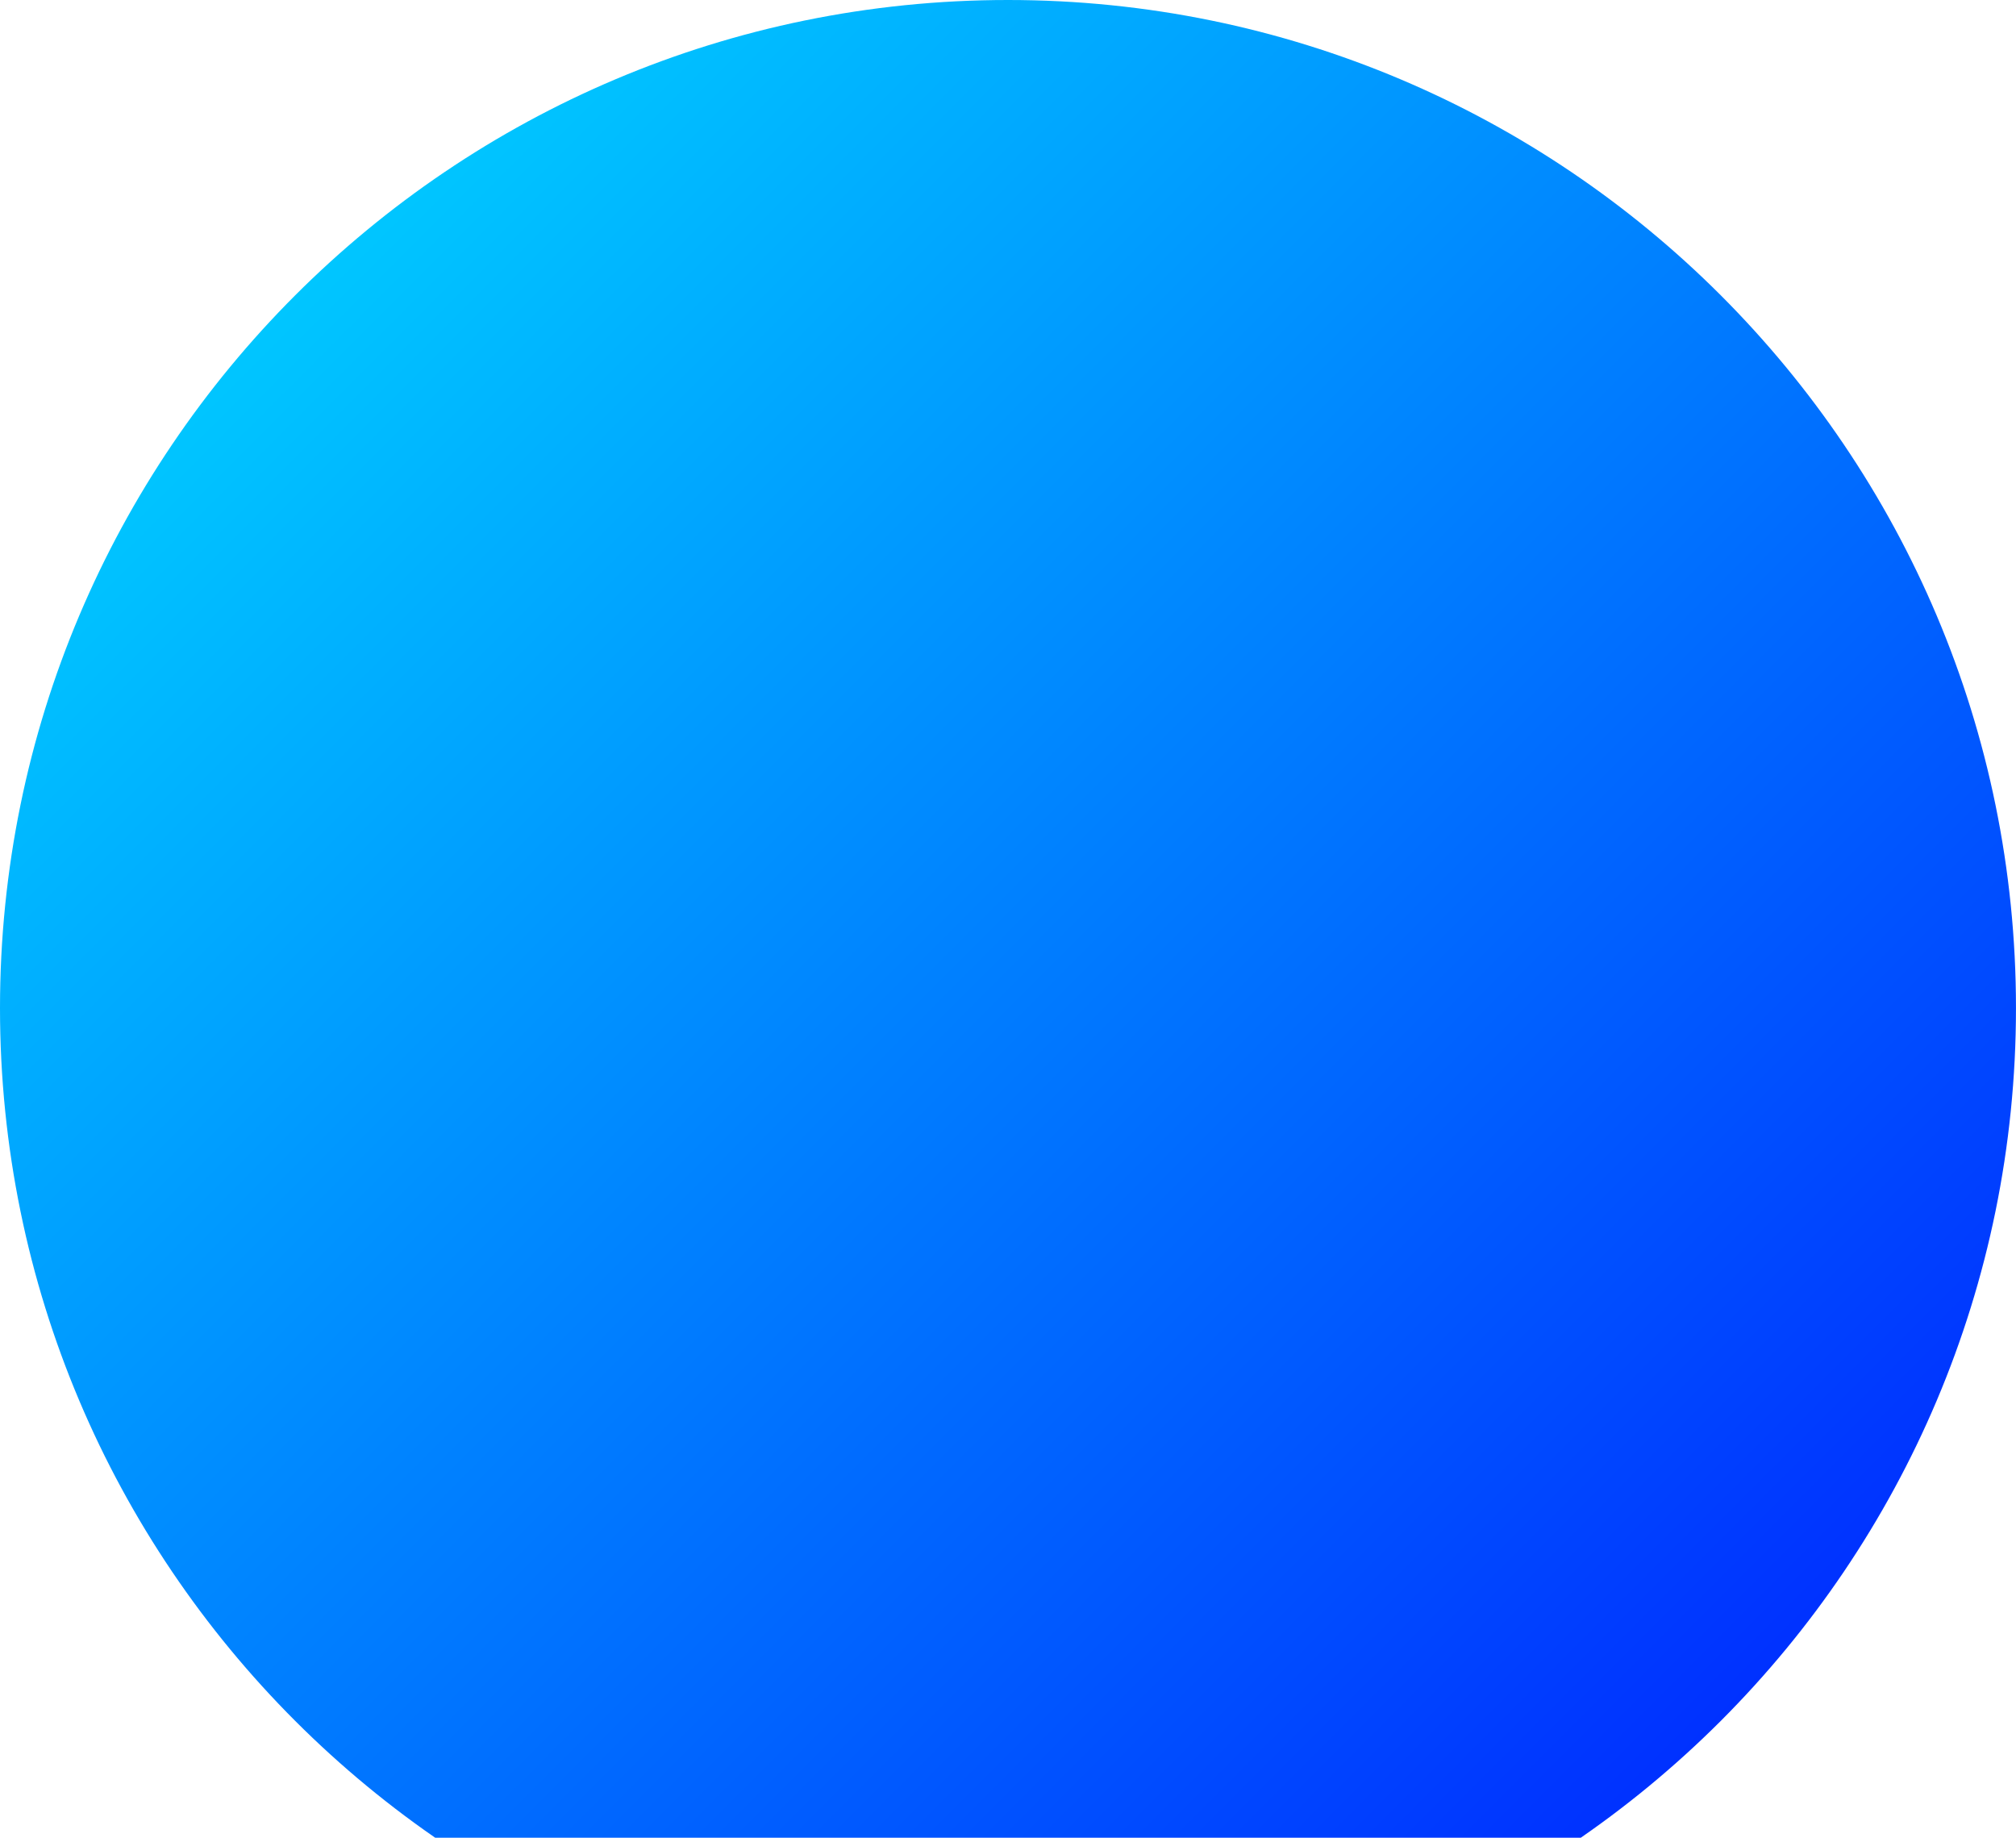
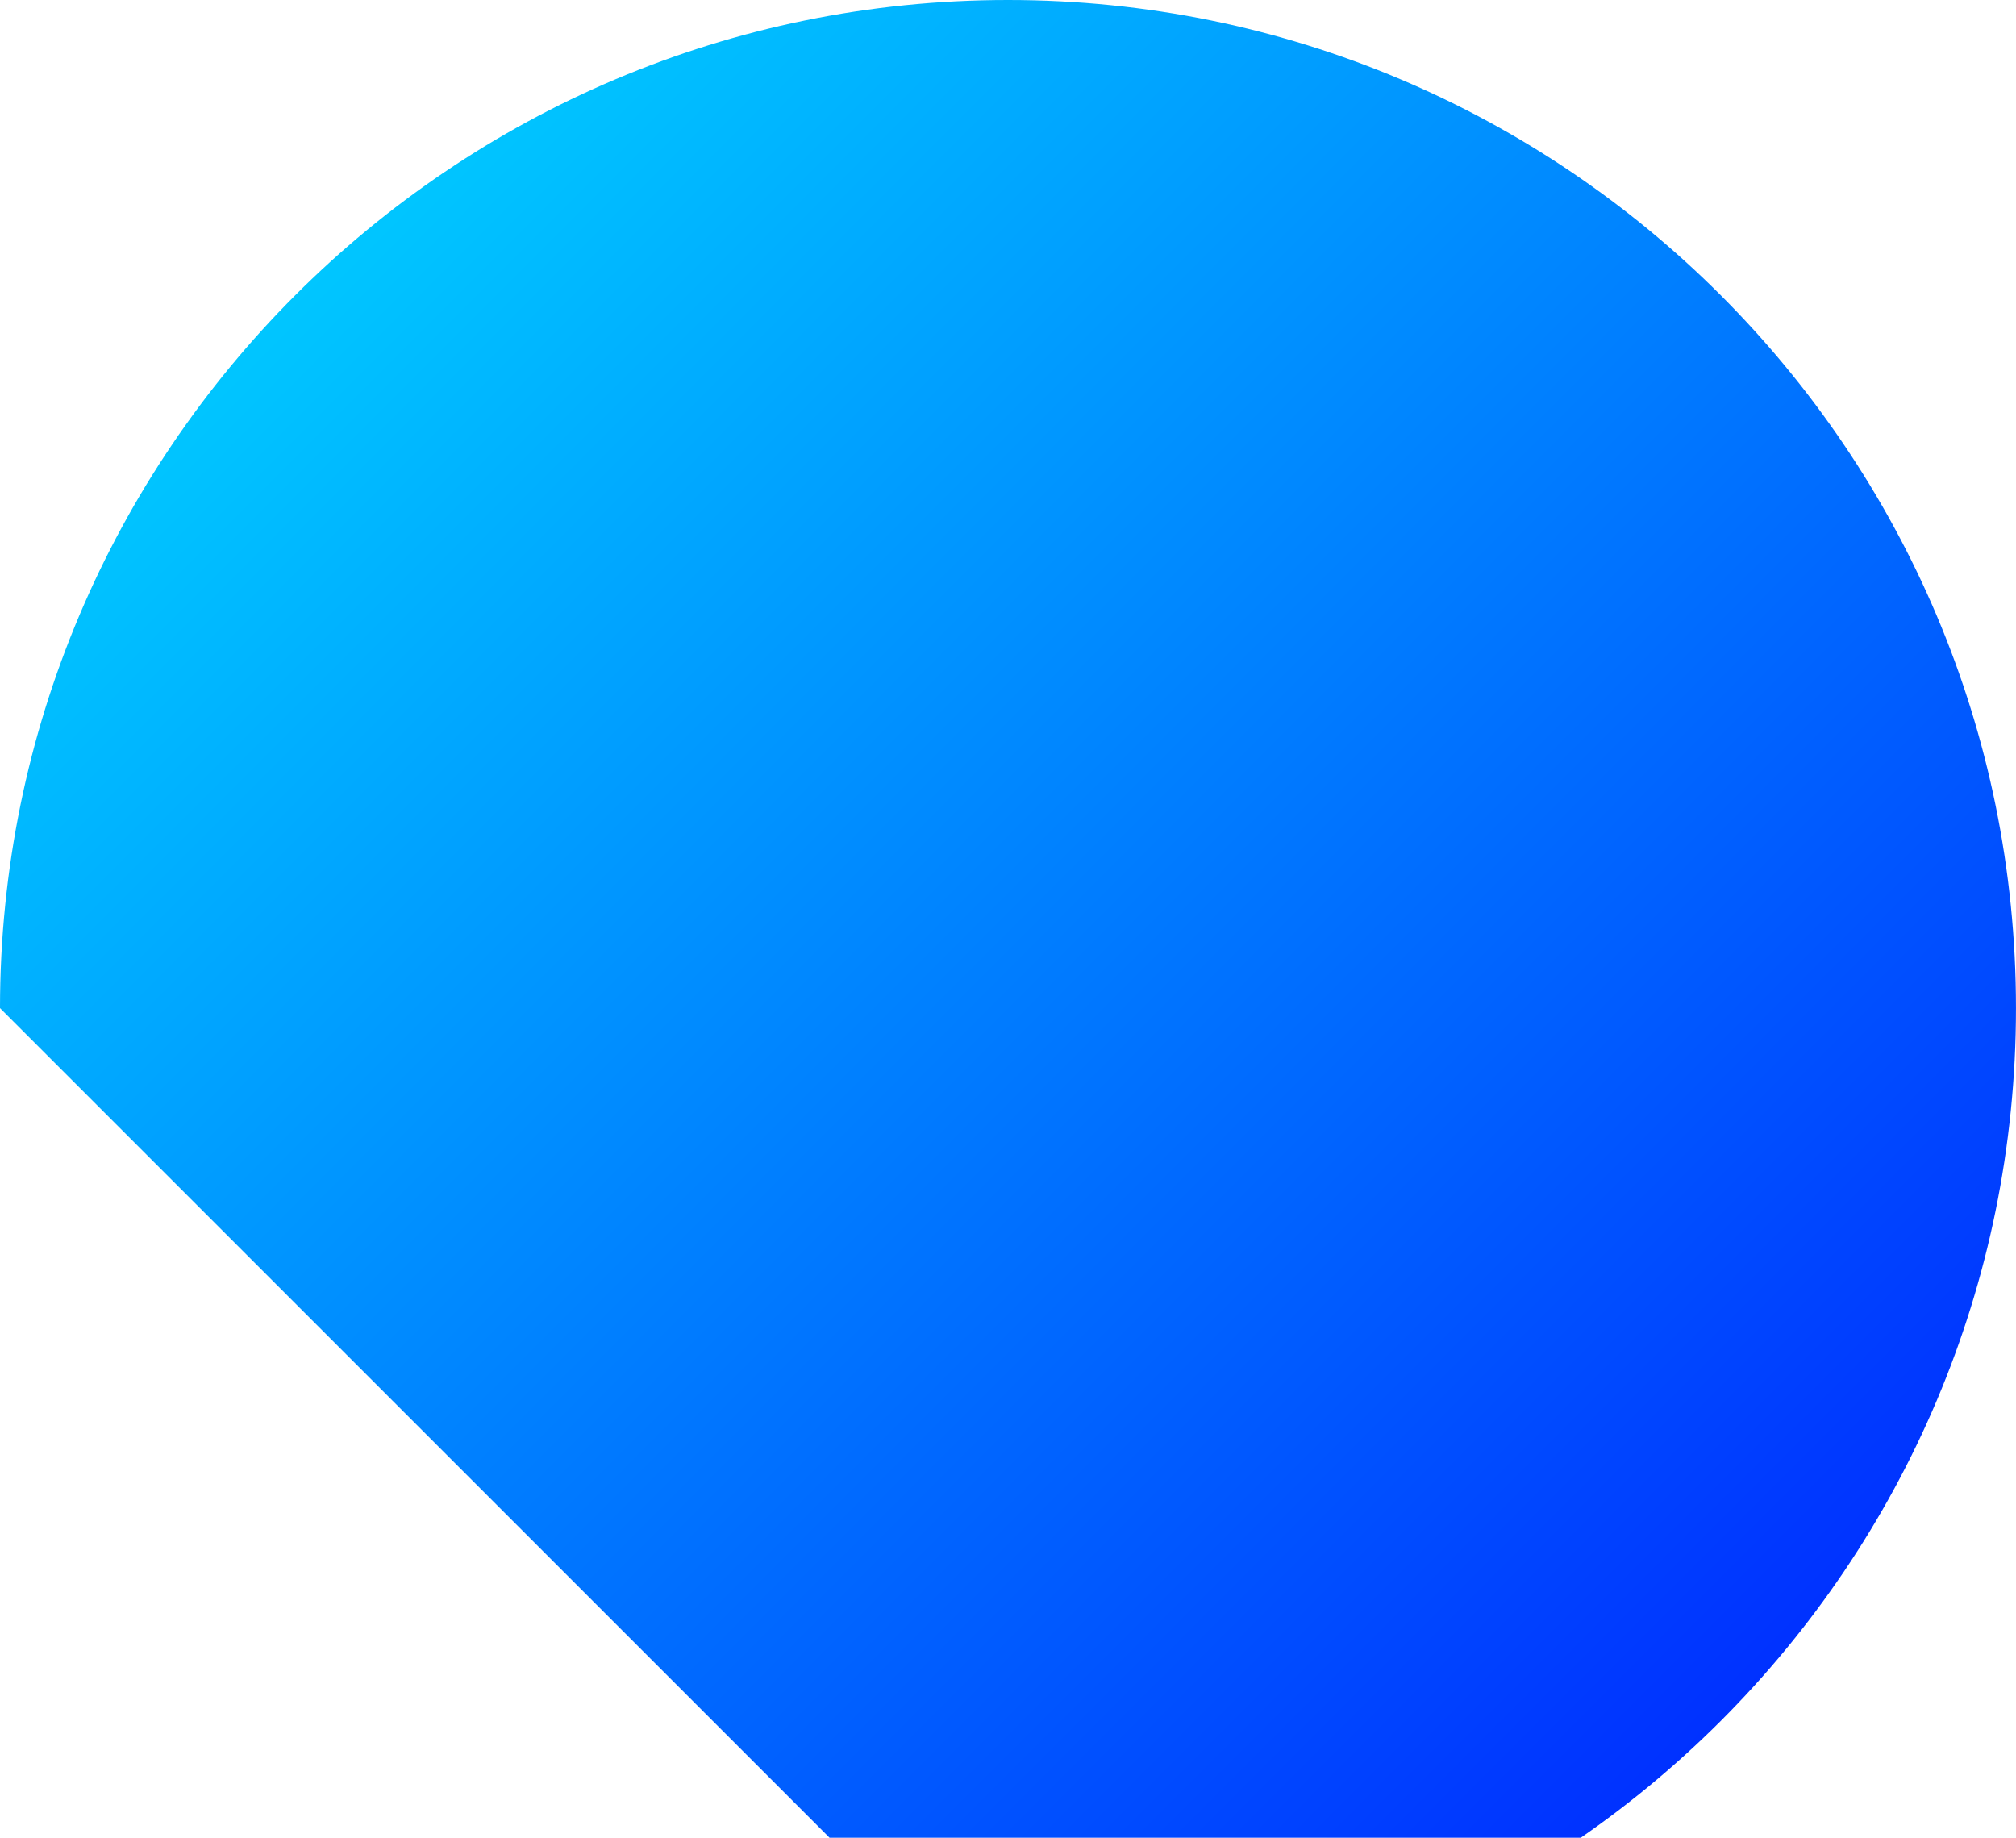
<svg xmlns="http://www.w3.org/2000/svg" width="305" height="278" viewBox="0 0 305 278" fill="none">
-   <path d="M152.498 304.996C236.72 304.996 304.996 236.72 304.996 152.498C304.996 68.276 236.72 0 152.498 0C68.276 0 0 68.276 0 152.498C0 236.72 68.276 304.996 152.498 304.996Z" fill="url(#paint0_linear_1012_1130)" />
+   <path d="M152.498 304.996C236.72 304.996 304.996 236.72 304.996 152.498C304.996 68.276 236.72 0 152.498 0C68.276 0 0 68.276 0 152.498Z" fill="url(#paint0_linear_1012_1130)" />
  <defs>
    <linearGradient id="paint0_linear_1012_1130" x1="44.667" y1="44.667" x2="260.333" y2="260.333" gradientUnits="userSpaceOnUse">
      <stop stop-color="#00C6FF" />
      <stop offset="1" stop-color="#0031FF" />
    </linearGradient>
  </defs>
</svg>